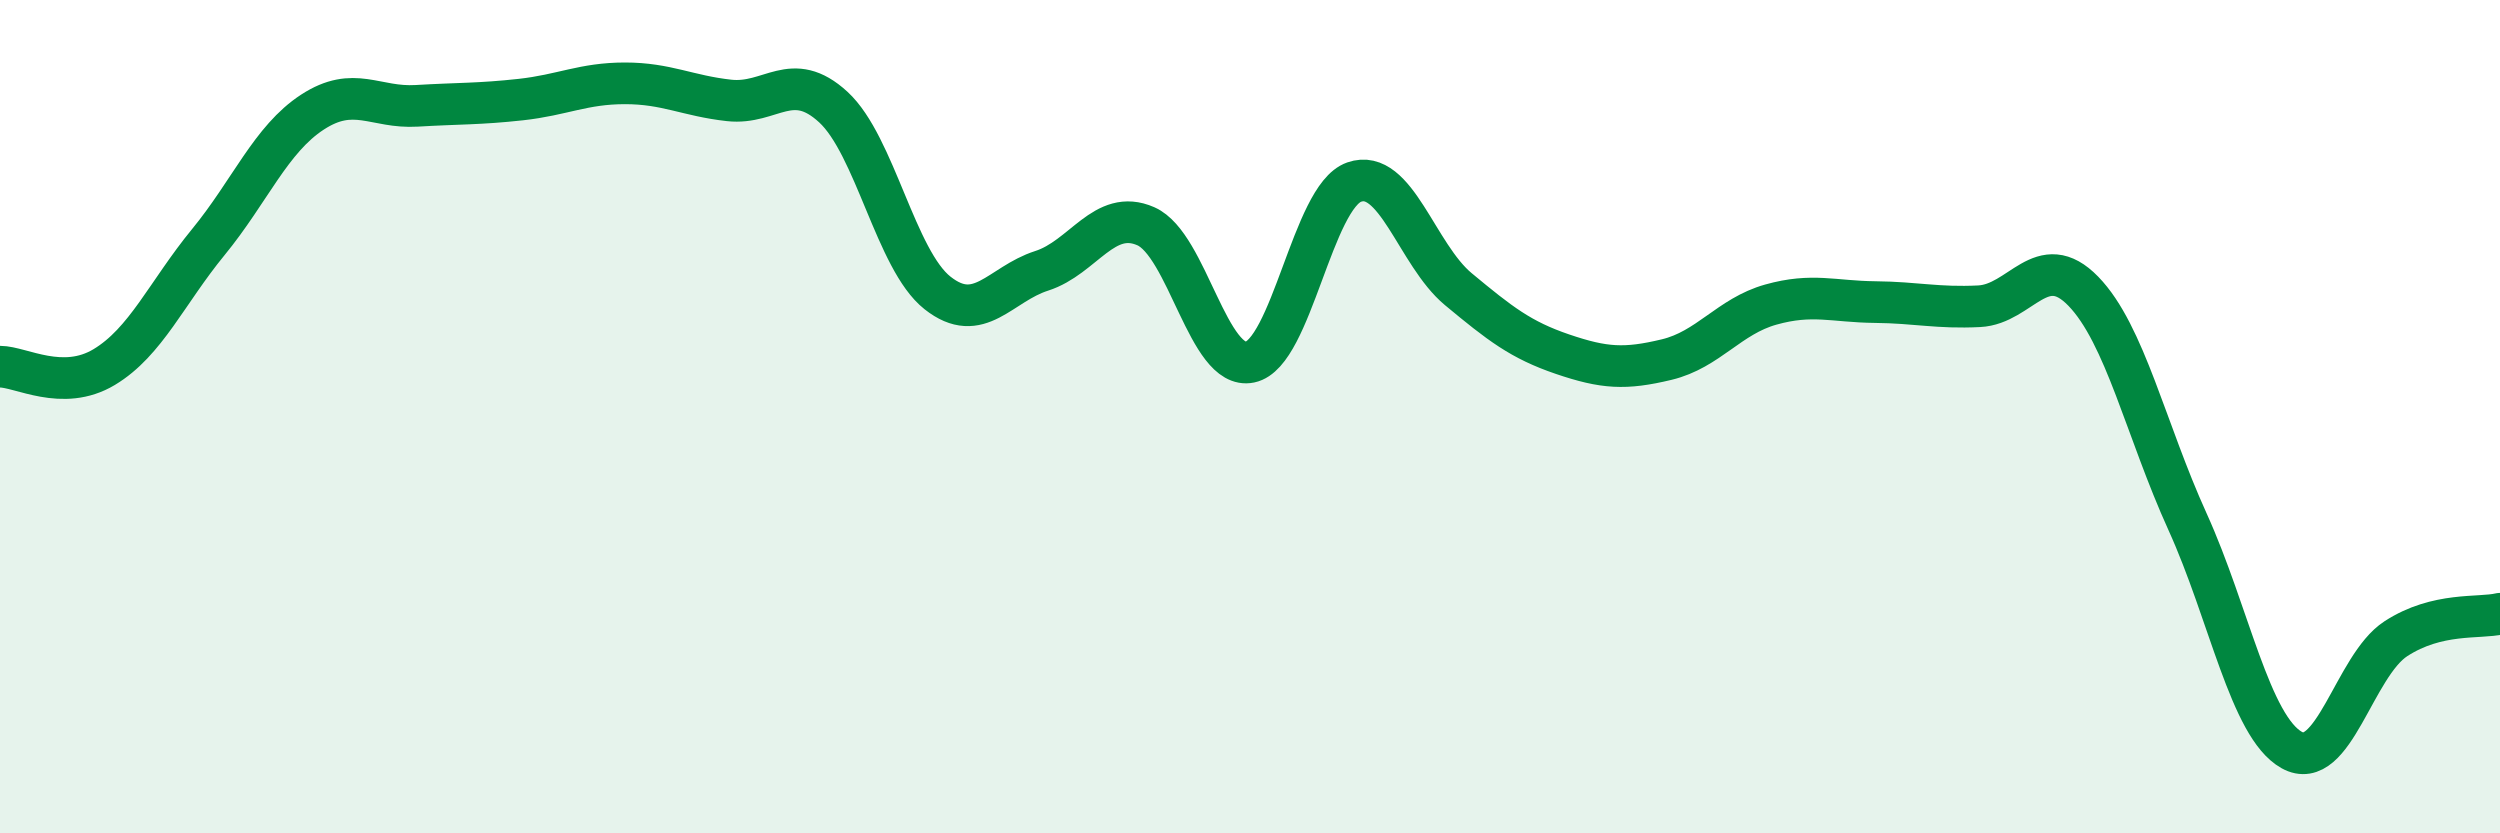
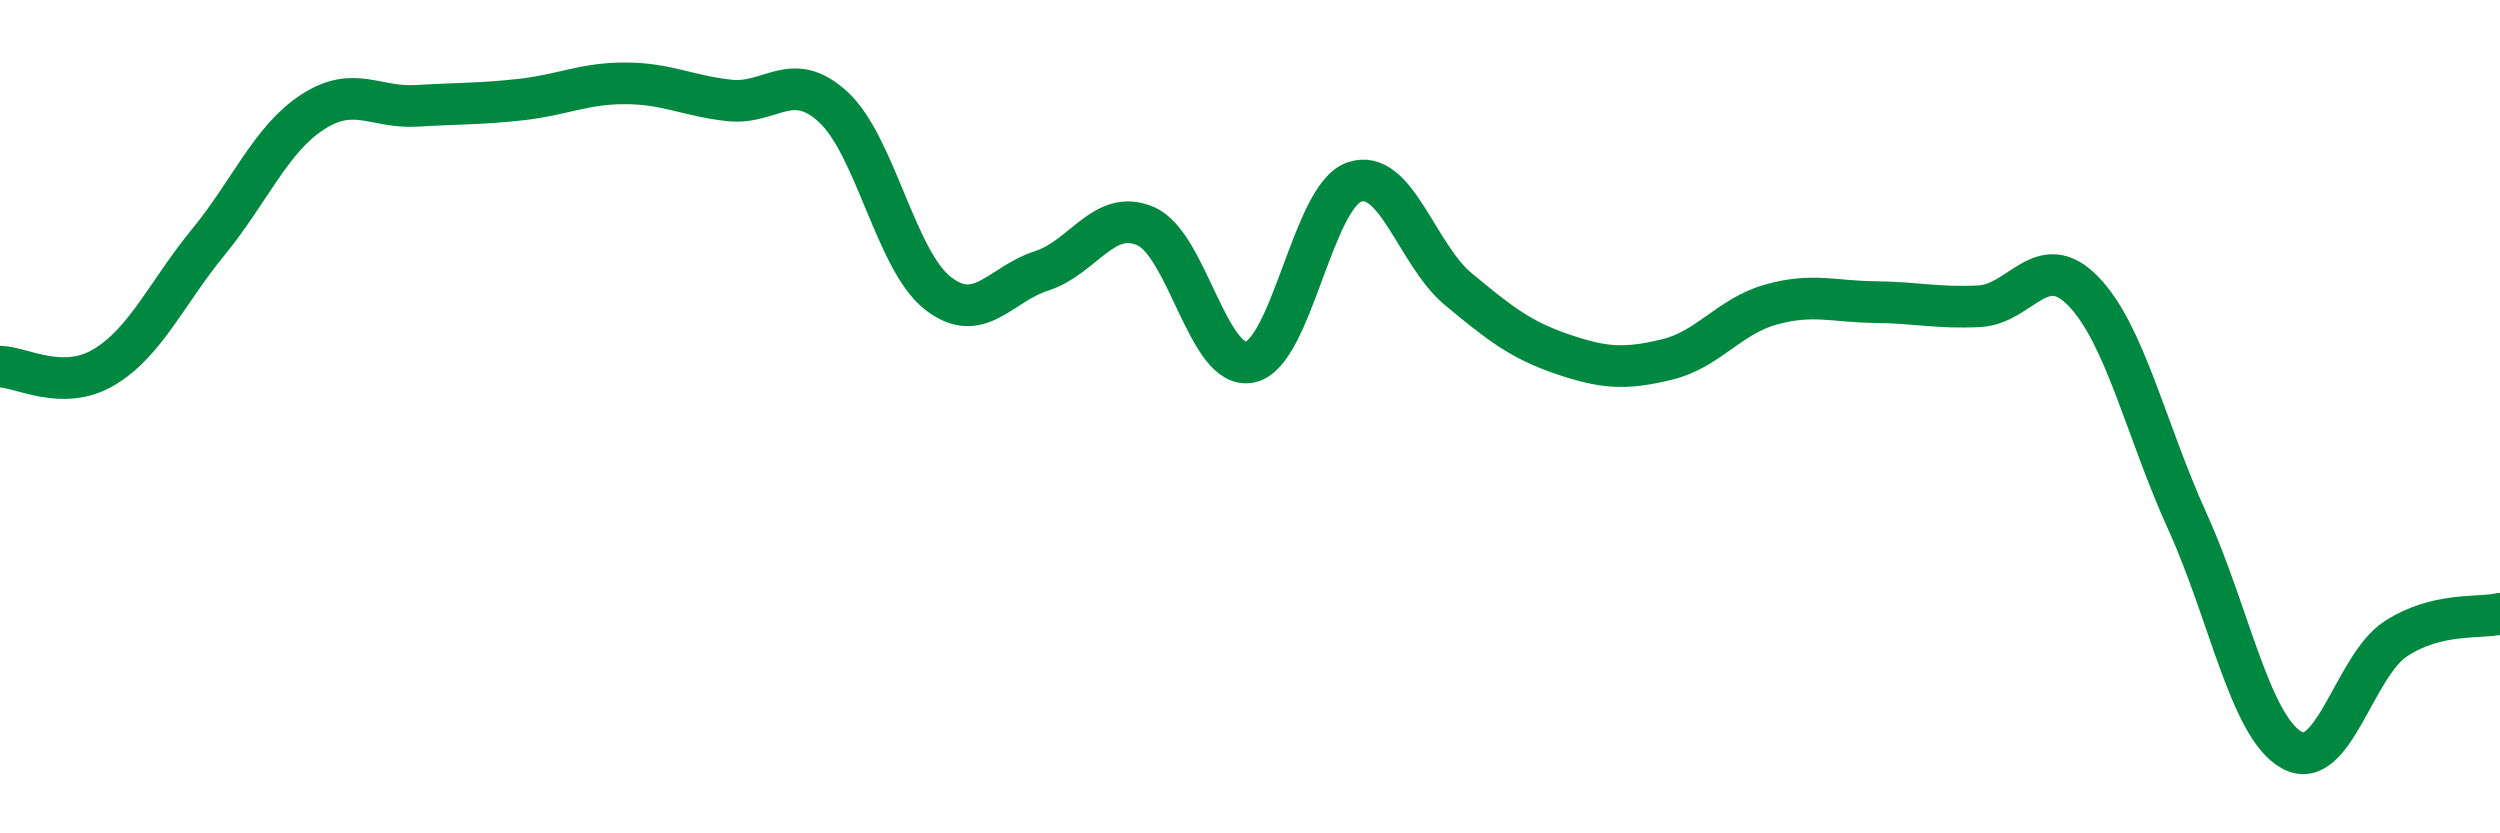
<svg xmlns="http://www.w3.org/2000/svg" width="60" height="20" viewBox="0 0 60 20">
-   <path d="M 0,8.8 C 0.5,8.8 1.5,9.41 2.5,8.81 C 3.5,8.21 4,7.03 5,5.81 C 6,4.59 6.5,3.34 7.5,2.69 C 8.5,2.04 9,2.6 10,2.54 C 11,2.48 11.5,2.5 12.5,2.39 C 13.5,2.28 14,2 15,2 C 16,2 16.5,2.3 17.5,2.41 C 18.5,2.52 19,1.65 20,2.57 C 21,3.49 21.5,6.24 22.5,7.03 C 23.5,7.82 24,6.82 25,6.5 C 26,6.18 26.5,4.99 27.5,5.43 C 28.5,5.87 29,8.9 30,8.69 C 31,8.48 31.5,4.72 32.5,4.37 C 33.5,4.02 34,6.11 35,6.94 C 36,7.77 36.5,8.16 37.5,8.5 C 38.5,8.84 39,8.87 40,8.63 C 41,8.39 41.5,7.59 42.5,7.31 C 43.5,7.03 44,7.24 45,7.25 C 46,7.26 46.5,7.4 47.5,7.35 C 48.5,7.3 49,5.96 50,6.99 C 51,8.02 51.5,10.32 52.5,12.52 C 53.5,14.72 54,17.44 55,18 C 56,18.56 56.5,15.98 57.5,15.33 C 58.5,14.68 59.5,14.85 60,14.73L60 20L0 20Z" fill="#008740" opacity="0.1" stroke-linecap="round" stroke-linejoin="round" />
  <path d="M 0,8.8 C 0.5,8.8 1.5,9.41 2.5,8.81 C 3.5,8.21 4,7.03 5,5.81 C 6,4.59 6.5,3.34 7.5,2.69 C 8.5,2.04 9,2.6 10,2.54 C 11,2.48 11.5,2.5 12.5,2.39 C 13.5,2.28 14,2 15,2 C 16,2 16.5,2.3 17.5,2.41 C 18.5,2.52 19,1.65 20,2.57 C 21,3.49 21.5,6.24 22.5,7.03 C 23.5,7.82 24,6.82 25,6.5 C 26,6.18 26.5,4.99 27.5,5.43 C 28.5,5.87 29,8.9 30,8.69 C 31,8.48 31.5,4.72 32.5,4.37 C 33.5,4.02 34,6.11 35,6.94 C 36,7.77 36.5,8.16 37.5,8.5 C 38.5,8.84 39,8.87 40,8.63 C 41,8.39 41.5,7.59 42.5,7.31 C 43.5,7.03 44,7.24 45,7.25 C 46,7.26 46.5,7.4 47.5,7.35 C 48.5,7.3 49,5.96 50,6.99 C 51,8.02 51.5,10.32 52.5,12.52 C 53.5,14.72 54,17.44 55,18 C 56,18.56 56.5,15.98 57.5,15.33 C 58.5,14.68 59.5,14.85 60,14.73" stroke="#008740" stroke-width="1" fill="none" stroke-linecap="round" stroke-linejoin="round" />
</svg>